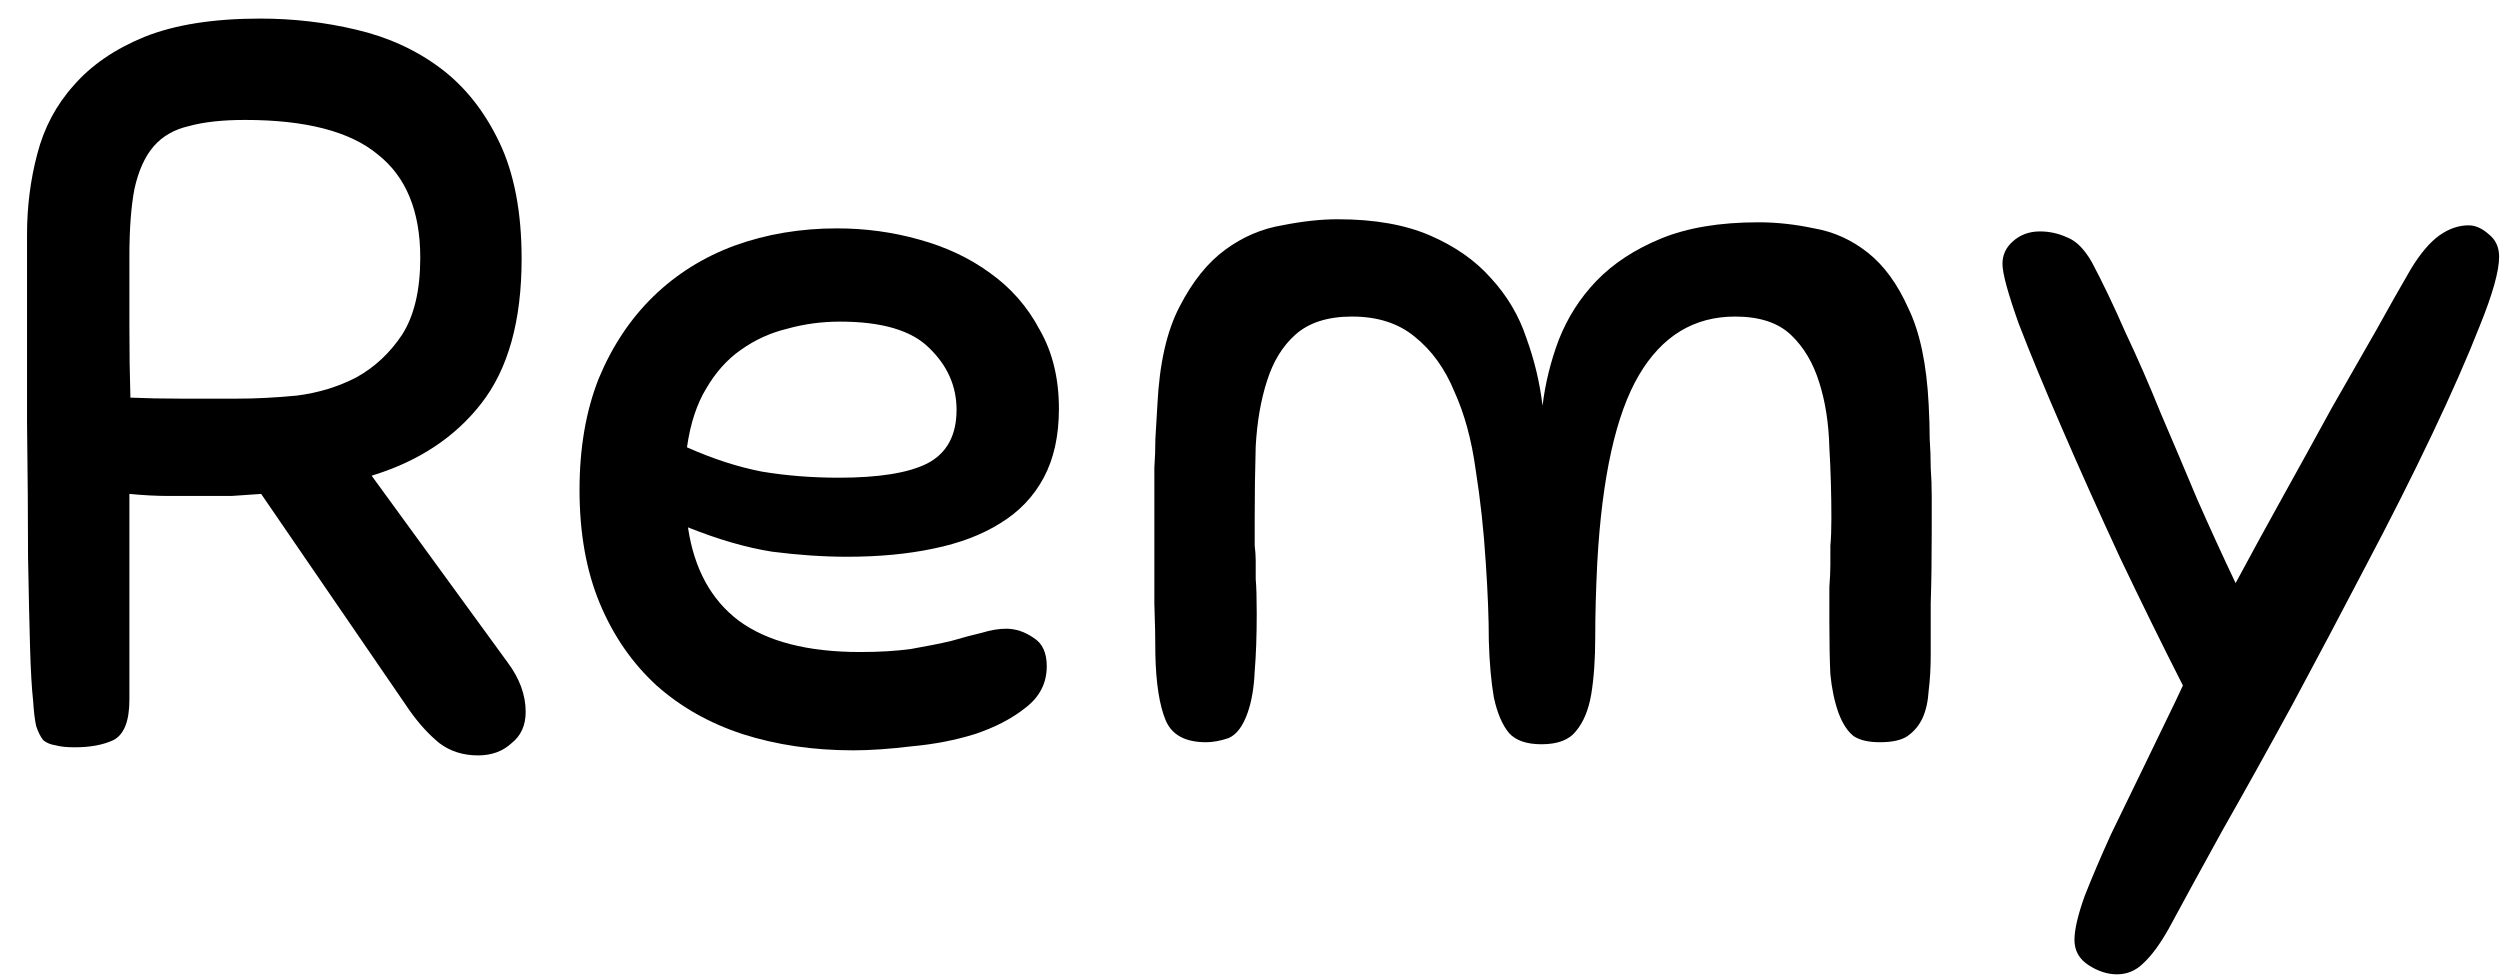
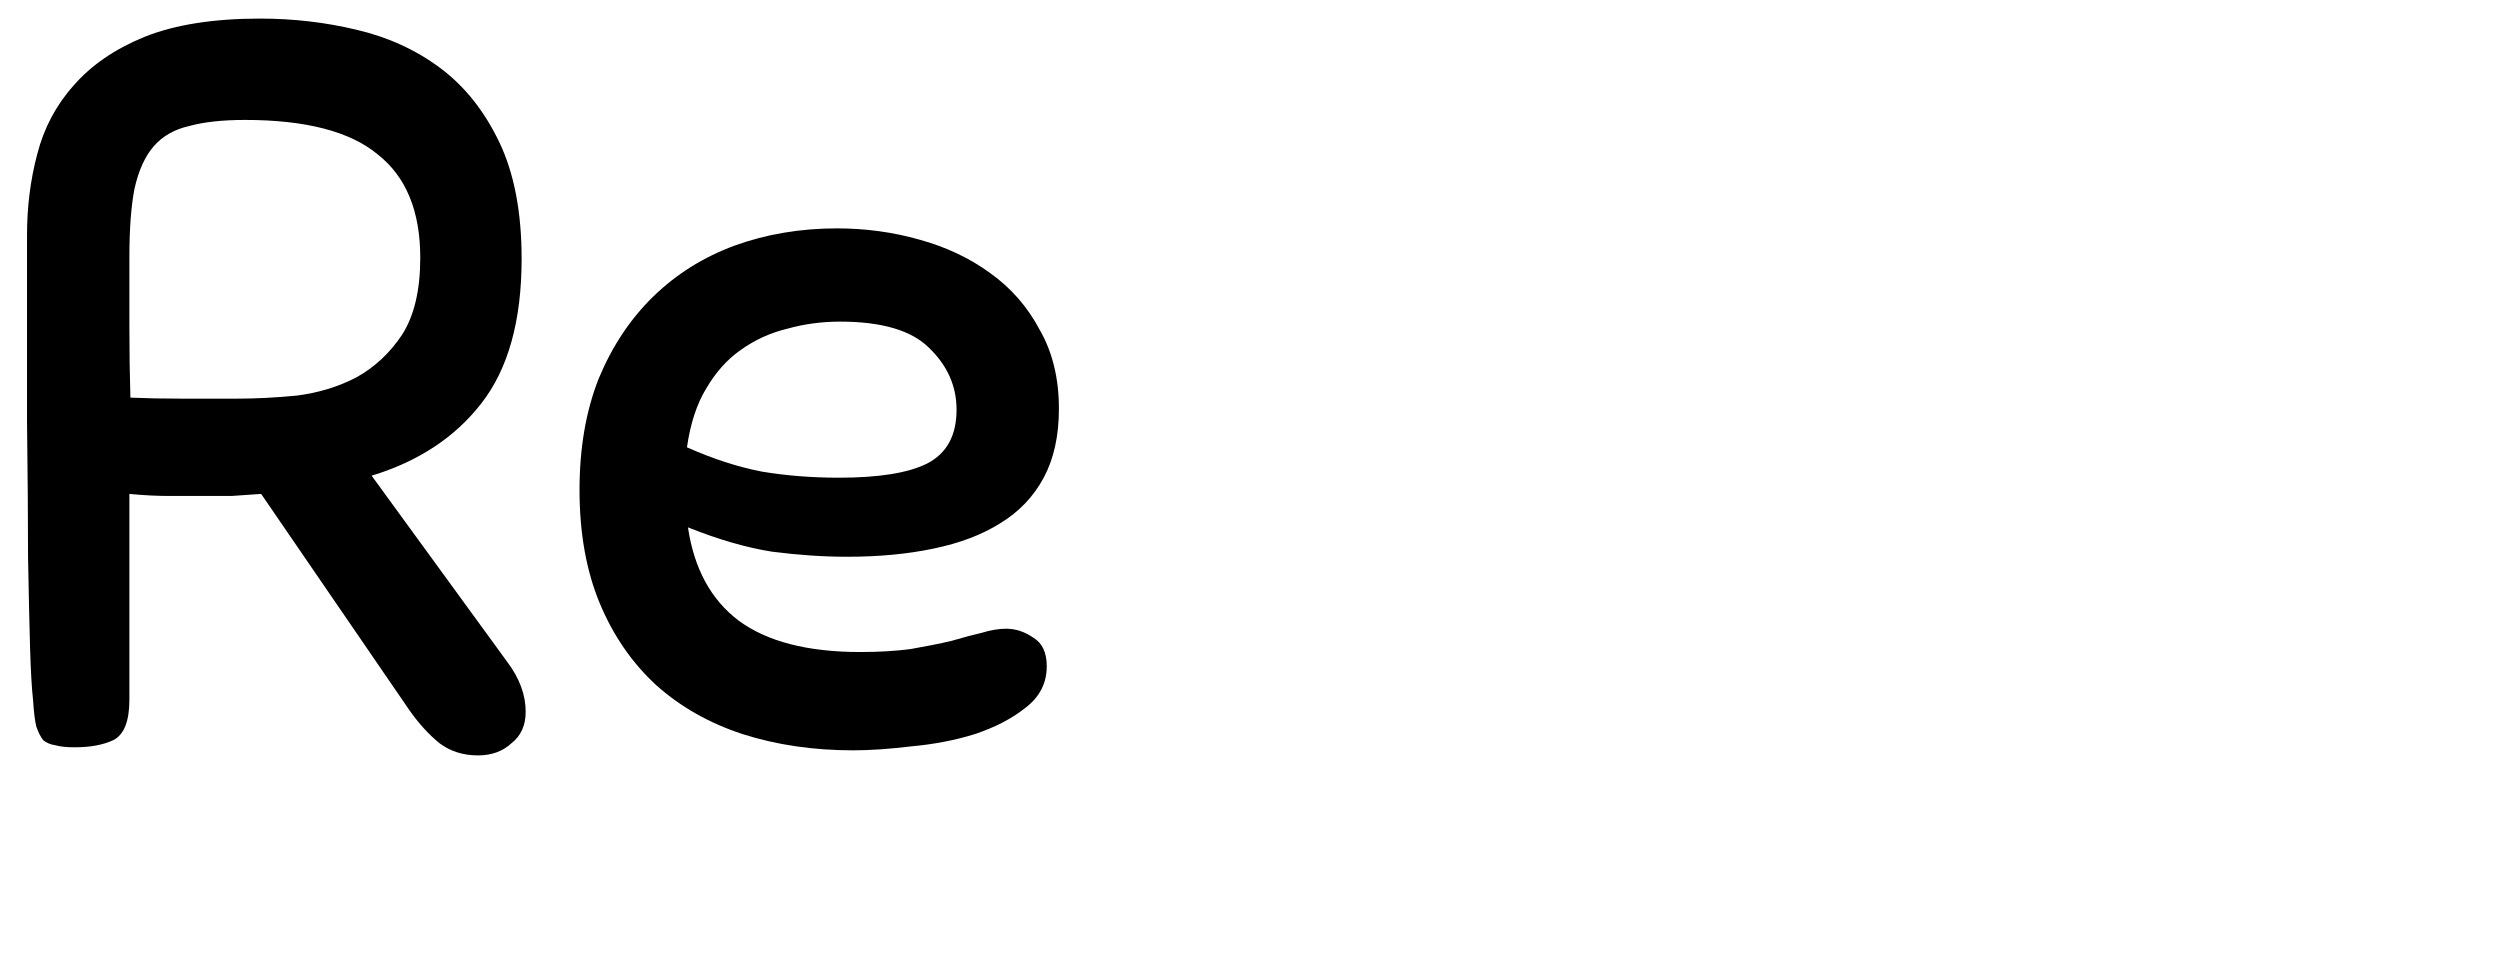
<svg xmlns="http://www.w3.org/2000/svg" width="74" height="29" viewBox="0 0 74 29" fill="none">
  <g>
    <path d="M7.73 14.62C7.45 14.64 7.16 14.66 6.86 14.68C6.58 14.68 6.29 14.68 5.99 14.68C5.65 14.68 5.31 14.68 4.97 14.68C4.63 14.68 4.25 14.66 3.83 14.62V20.71C3.83 21.35 3.67 21.75 3.35 21.91C3.05 22.05 2.67 22.12 2.21 22.12C1.97 22.12 1.78 22.1 1.64 22.06C1.5 22.04 1.38 21.99 1.28 21.91C1.2 21.81 1.13 21.67 1.07 21.49C1.03 21.31 1 21.06 0.98 20.74C0.94 20.38 0.91 19.86 0.89 19.18C0.87 18.48 0.85 17.58 0.83 16.48C0.83 15.38 0.82 14.05 0.8 12.49C0.8 10.91 0.8 9.06 0.8 6.94C0.8 6.12 0.9 5.33 1.1 4.57C1.3 3.79 1.66 3.11 2.18 2.53C2.7 1.93 3.4 1.45 4.28 1.09C5.18 0.73 6.32 0.55 7.7 0.55C8.68 0.55 9.63 0.66 10.55 0.88C11.49 1.1 12.32 1.48 13.04 2.02C13.76 2.56 14.34 3.29 14.78 4.21C15.22 5.13 15.44 6.28 15.44 7.66C15.44 9.5 15.04 10.93 14.24 11.95C13.46 12.95 12.38 13.66 11 14.08L15.02 19.6C15.38 20.08 15.56 20.57 15.56 21.07C15.56 21.47 15.42 21.78 15.14 22C14.88 22.24 14.55 22.36 14.15 22.36C13.71 22.36 13.33 22.24 13.01 22C12.69 21.74 12.39 21.41 12.11 21.01L7.73 14.62ZM12.44 7.63C12.44 6.25 12.02 5.23 11.18 4.57C10.36 3.89 9.05 3.55 7.25 3.55C6.59 3.55 6.04 3.61 5.6 3.73C5.16 3.83 4.81 4.03 4.55 4.33C4.29 4.63 4.1 5.05 3.98 5.59C3.88 6.11 3.83 6.78 3.83 7.6C3.83 8.18 3.83 8.86 3.83 9.64C3.83 10.42 3.84 11.13 3.86 11.77C4.32 11.79 4.83 11.8 5.39 11.8C5.97 11.8 6.51 11.8 7.01 11.8C7.57 11.8 8.16 11.77 8.78 11.71C9.42 11.63 10.01 11.45 10.55 11.17C11.09 10.87 11.54 10.45 11.9 9.91C12.26 9.35 12.44 8.59 12.44 7.63Z" fill="black" />
    <path d="M25.074 16.48C24.374 16.48 23.634 16.43 22.854 16.33C22.094 16.21 21.264 15.97 20.364 15.61C20.544 16.83 21.044 17.75 21.864 18.37C22.704 18.99 23.904 19.3 25.464 19.3C26.024 19.3 26.524 19.27 26.964 19.21C27.424 19.13 27.824 19.05 28.164 18.97C28.504 18.87 28.804 18.79 29.064 18.73C29.324 18.65 29.564 18.61 29.784 18.61C30.064 18.61 30.334 18.7 30.594 18.88C30.854 19.04 30.984 19.32 30.984 19.72C30.984 20.22 30.774 20.63 30.354 20.95C29.954 21.27 29.454 21.53 28.854 21.73C28.274 21.91 27.654 22.03 26.994 22.09C26.334 22.17 25.754 22.21 25.254 22.21C24.074 22.21 22.984 22.05 21.984 21.73C21.004 21.41 20.154 20.93 19.434 20.29C18.714 19.63 18.154 18.82 17.754 17.86C17.354 16.9 17.154 15.78 17.154 14.5C17.154 13.26 17.344 12.16 17.724 11.2C18.124 10.24 18.664 9.43 19.344 8.77C20.024 8.11 20.824 7.61 21.744 7.27C22.684 6.93 23.694 6.76 24.774 6.76C25.614 6.76 26.424 6.87 27.204 7.09C28.004 7.31 28.704 7.64 29.304 8.08C29.924 8.52 30.414 9.08 30.774 9.76C31.154 10.42 31.344 11.2 31.344 12.1C31.344 12.9 31.194 13.58 30.894 14.14C30.594 14.7 30.164 15.15 29.604 15.49C29.064 15.83 28.404 16.08 27.624 16.24C26.864 16.4 26.014 16.48 25.074 16.48ZM24.864 9.52C24.324 9.52 23.804 9.59 23.304 9.73C22.804 9.85 22.344 10.06 21.924 10.36C21.524 10.64 21.184 11.02 20.904 11.5C20.624 11.96 20.434 12.54 20.334 13.24C21.094 13.58 21.834 13.82 22.554 13.96C23.274 14.08 24.034 14.14 24.834 14.14C26.014 14.14 26.884 14 27.444 13.72C28.024 13.42 28.314 12.89 28.314 12.13C28.314 11.43 28.044 10.82 27.504 10.3C26.984 9.78 26.104 9.52 24.864 9.52Z" fill="black" />
-     <path d="M54.419 21.1C54.299 20.76 54.219 20.38 54.179 19.96C54.159 19.54 54.149 19.02 54.149 18.4C54.149 17.96 54.149 17.62 54.149 17.38C54.169 17.12 54.179 16.9 54.179 16.72C54.179 16.52 54.179 16.33 54.179 16.15C54.199 15.95 54.209 15.68 54.209 15.34C54.209 14.64 54.189 13.94 54.149 13.24C54.129 12.52 54.029 11.88 53.849 11.32C53.669 10.74 53.389 10.27 53.009 9.91C52.629 9.55 52.079 9.37 51.359 9.37C50.139 9.37 49.189 9.95 48.509 11.11C47.829 12.27 47.419 14.12 47.279 16.66C47.239 17.46 47.219 18.19 47.219 18.85C47.219 19.51 47.179 20.08 47.099 20.56C47.019 21.02 46.869 21.38 46.649 21.64C46.449 21.9 46.109 22.03 45.629 22.03C45.189 22.03 44.869 21.92 44.669 21.7C44.469 21.46 44.319 21.11 44.219 20.65C44.139 20.19 44.089 19.63 44.069 18.97C44.069 18.31 44.039 17.54 43.979 16.66C43.919 15.7 43.819 14.78 43.679 13.9C43.559 13.02 43.349 12.25 43.049 11.59C42.769 10.91 42.379 10.37 41.879 9.97C41.399 9.57 40.779 9.37 40.019 9.37C39.299 9.37 38.739 9.55 38.339 9.91C37.959 10.25 37.679 10.71 37.499 11.29C37.319 11.85 37.209 12.49 37.169 13.21C37.149 13.91 37.139 14.62 37.139 15.34C37.139 15.7 37.139 15.97 37.139 16.15C37.159 16.31 37.169 16.46 37.169 16.6C37.169 16.74 37.169 16.92 37.169 17.14C37.189 17.36 37.199 17.7 37.199 18.16C37.199 18.82 37.179 19.39 37.139 19.87C37.119 20.35 37.049 20.76 36.929 21.1C36.789 21.5 36.599 21.75 36.359 21.85C36.119 21.93 35.899 21.97 35.699 21.97C35.079 21.97 34.679 21.75 34.499 21.31C34.319 20.87 34.219 20.23 34.199 19.39C34.199 18.93 34.189 18.42 34.169 17.86C34.169 17.28 34.169 16.58 34.169 15.76C34.169 15.36 34.169 15.01 34.169 14.71C34.169 14.41 34.169 14.12 34.169 13.84C34.189 13.56 34.199 13.28 34.199 13C34.219 12.7 34.239 12.36 34.259 11.98C34.319 10.76 34.539 9.79 34.919 9.07C35.299 8.33 35.749 7.77 36.269 7.39C36.789 7.01 37.349 6.77 37.949 6.67C38.549 6.55 39.099 6.49 39.599 6.49C40.679 6.49 41.589 6.65 42.329 6.97C43.069 7.29 43.669 7.71 44.129 8.23C44.609 8.75 44.959 9.34 45.179 10C45.419 10.66 45.579 11.33 45.659 12.01C45.739 11.35 45.899 10.7 46.139 10.06C46.399 9.4 46.769 8.82 47.249 8.32C47.749 7.8 48.389 7.38 49.169 7.06C49.949 6.74 50.909 6.58 52.049 6.58C52.589 6.58 53.139 6.64 53.699 6.76C54.279 6.86 54.809 7.1 55.289 7.48C55.769 7.86 56.169 8.41 56.489 9.13C56.829 9.83 57.029 10.78 57.089 11.98C57.109 12.36 57.119 12.7 57.119 13C57.139 13.28 57.149 13.56 57.149 13.84C57.169 14.12 57.179 14.41 57.179 14.71C57.179 15.01 57.179 15.36 57.179 15.76C57.179 16.58 57.169 17.28 57.149 17.86C57.149 18.42 57.149 18.93 57.149 19.39C57.149 19.77 57.129 20.12 57.089 20.44C57.069 20.76 57.009 21.03 56.909 21.25C56.809 21.47 56.659 21.65 56.459 21.79C56.279 21.91 56.009 21.97 55.649 21.97C55.309 21.97 55.049 21.91 54.869 21.79C54.689 21.65 54.539 21.42 54.419 21.1Z" fill="black" />
-     <path d="M64.194 27.49C63.934 27.95 63.684 28.29 63.444 28.51C63.224 28.73 62.964 28.84 62.663 28.84C62.383 28.84 62.103 28.75 61.824 28.57C61.544 28.39 61.404 28.14 61.404 27.82C61.404 27.52 61.504 27.09 61.703 26.53C61.923 25.97 62.184 25.36 62.483 24.7C62.803 24.04 63.133 23.36 63.474 22.66C63.813 21.96 64.124 21.32 64.403 20.74L64.614 20.29C64.013 19.11 63.394 17.85 62.754 16.51C62.133 15.17 61.563 13.9 61.044 12.7C60.523 11.5 60.093 10.46 59.754 9.58C59.434 8.68 59.273 8.09 59.273 7.81C59.273 7.55 59.373 7.33 59.574 7.15C59.794 6.95 60.063 6.85 60.383 6.85C60.663 6.85 60.934 6.91 61.194 7.03C61.453 7.13 61.694 7.37 61.913 7.75C62.233 8.35 62.563 9.04 62.904 9.82C63.264 10.58 63.614 11.38 63.953 12.22C64.314 13.06 64.674 13.91 65.034 14.77C65.413 15.63 65.793 16.46 66.174 17.26C66.614 16.44 67.084 15.58 67.584 14.68C68.084 13.78 68.564 12.91 69.023 12.07C69.504 11.23 69.944 10.46 70.344 9.76C70.743 9.04 71.084 8.44 71.364 7.96C71.644 7.5 71.924 7.17 72.204 6.97C72.484 6.77 72.773 6.67 73.073 6.67C73.273 6.67 73.474 6.76 73.674 6.94C73.874 7.1 73.974 7.32 73.974 7.6C73.974 8.02 73.784 8.7 73.403 9.64C73.043 10.56 72.573 11.63 71.993 12.85C71.413 14.07 70.754 15.38 70.013 16.78C69.293 18.16 68.573 19.52 67.853 20.86C67.133 22.18 66.444 23.42 65.784 24.58C65.144 25.74 64.614 26.71 64.194 27.49Z" fill="black" />
  </g>
</svg>